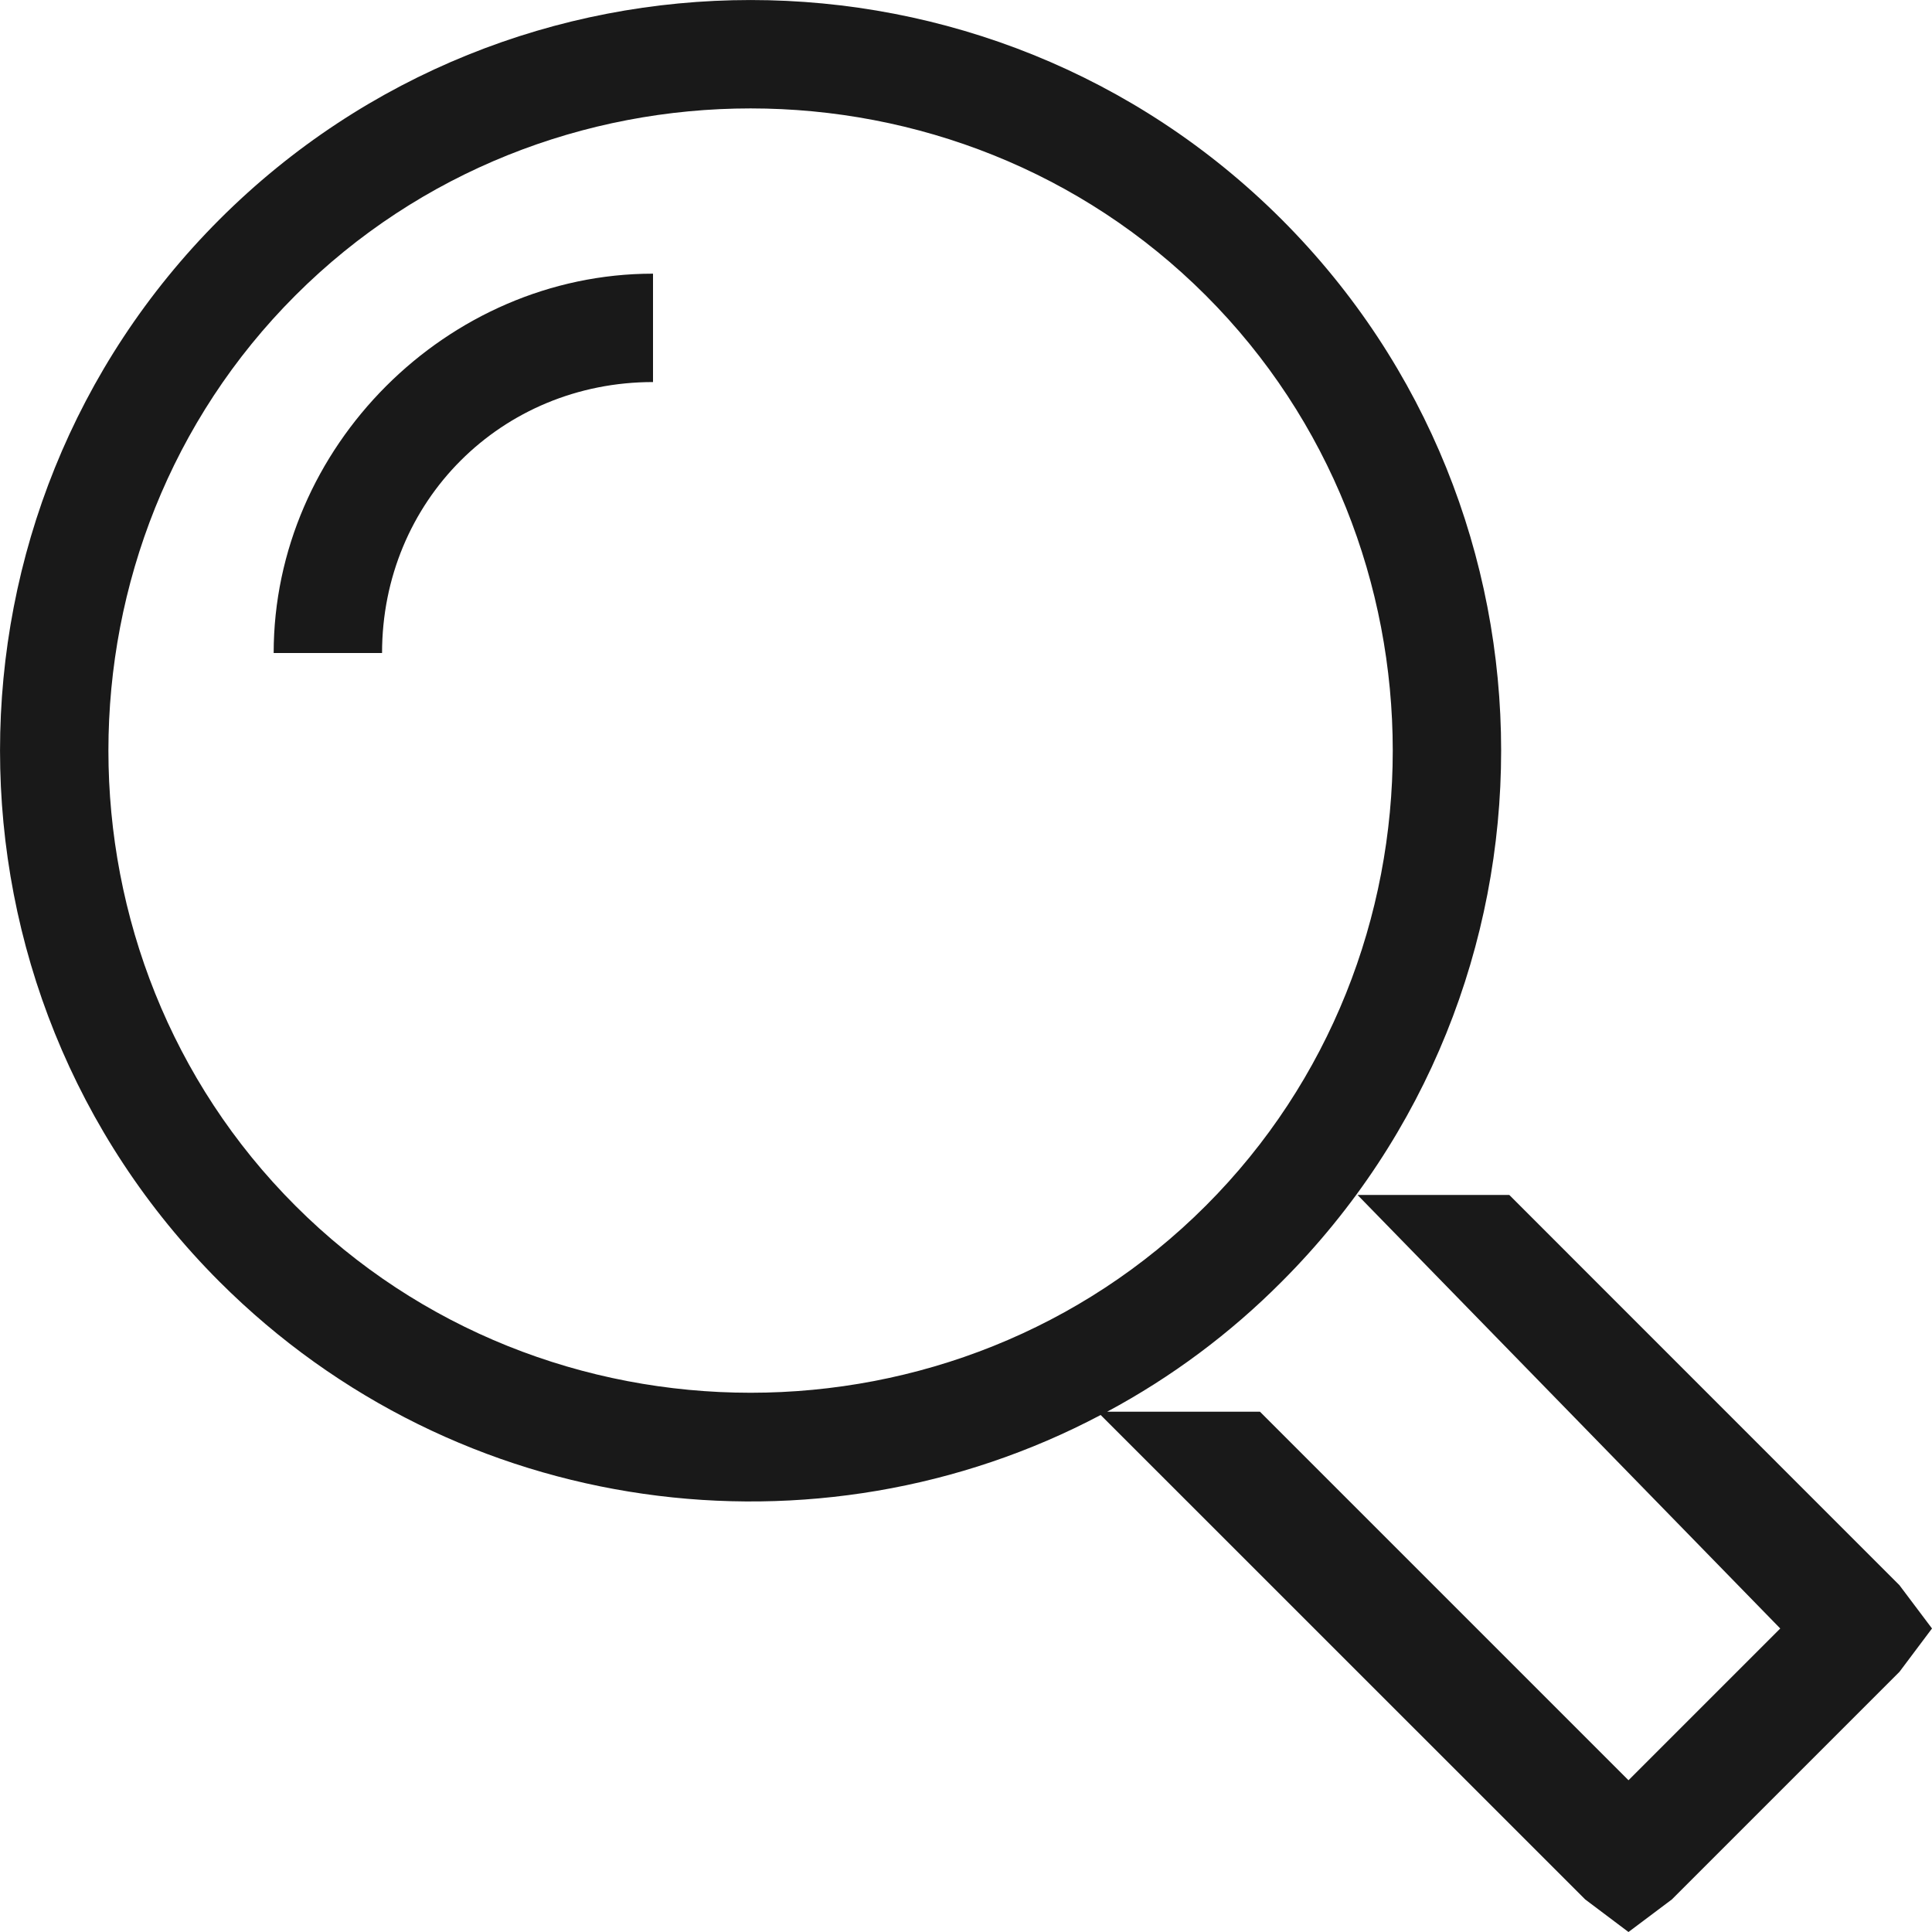
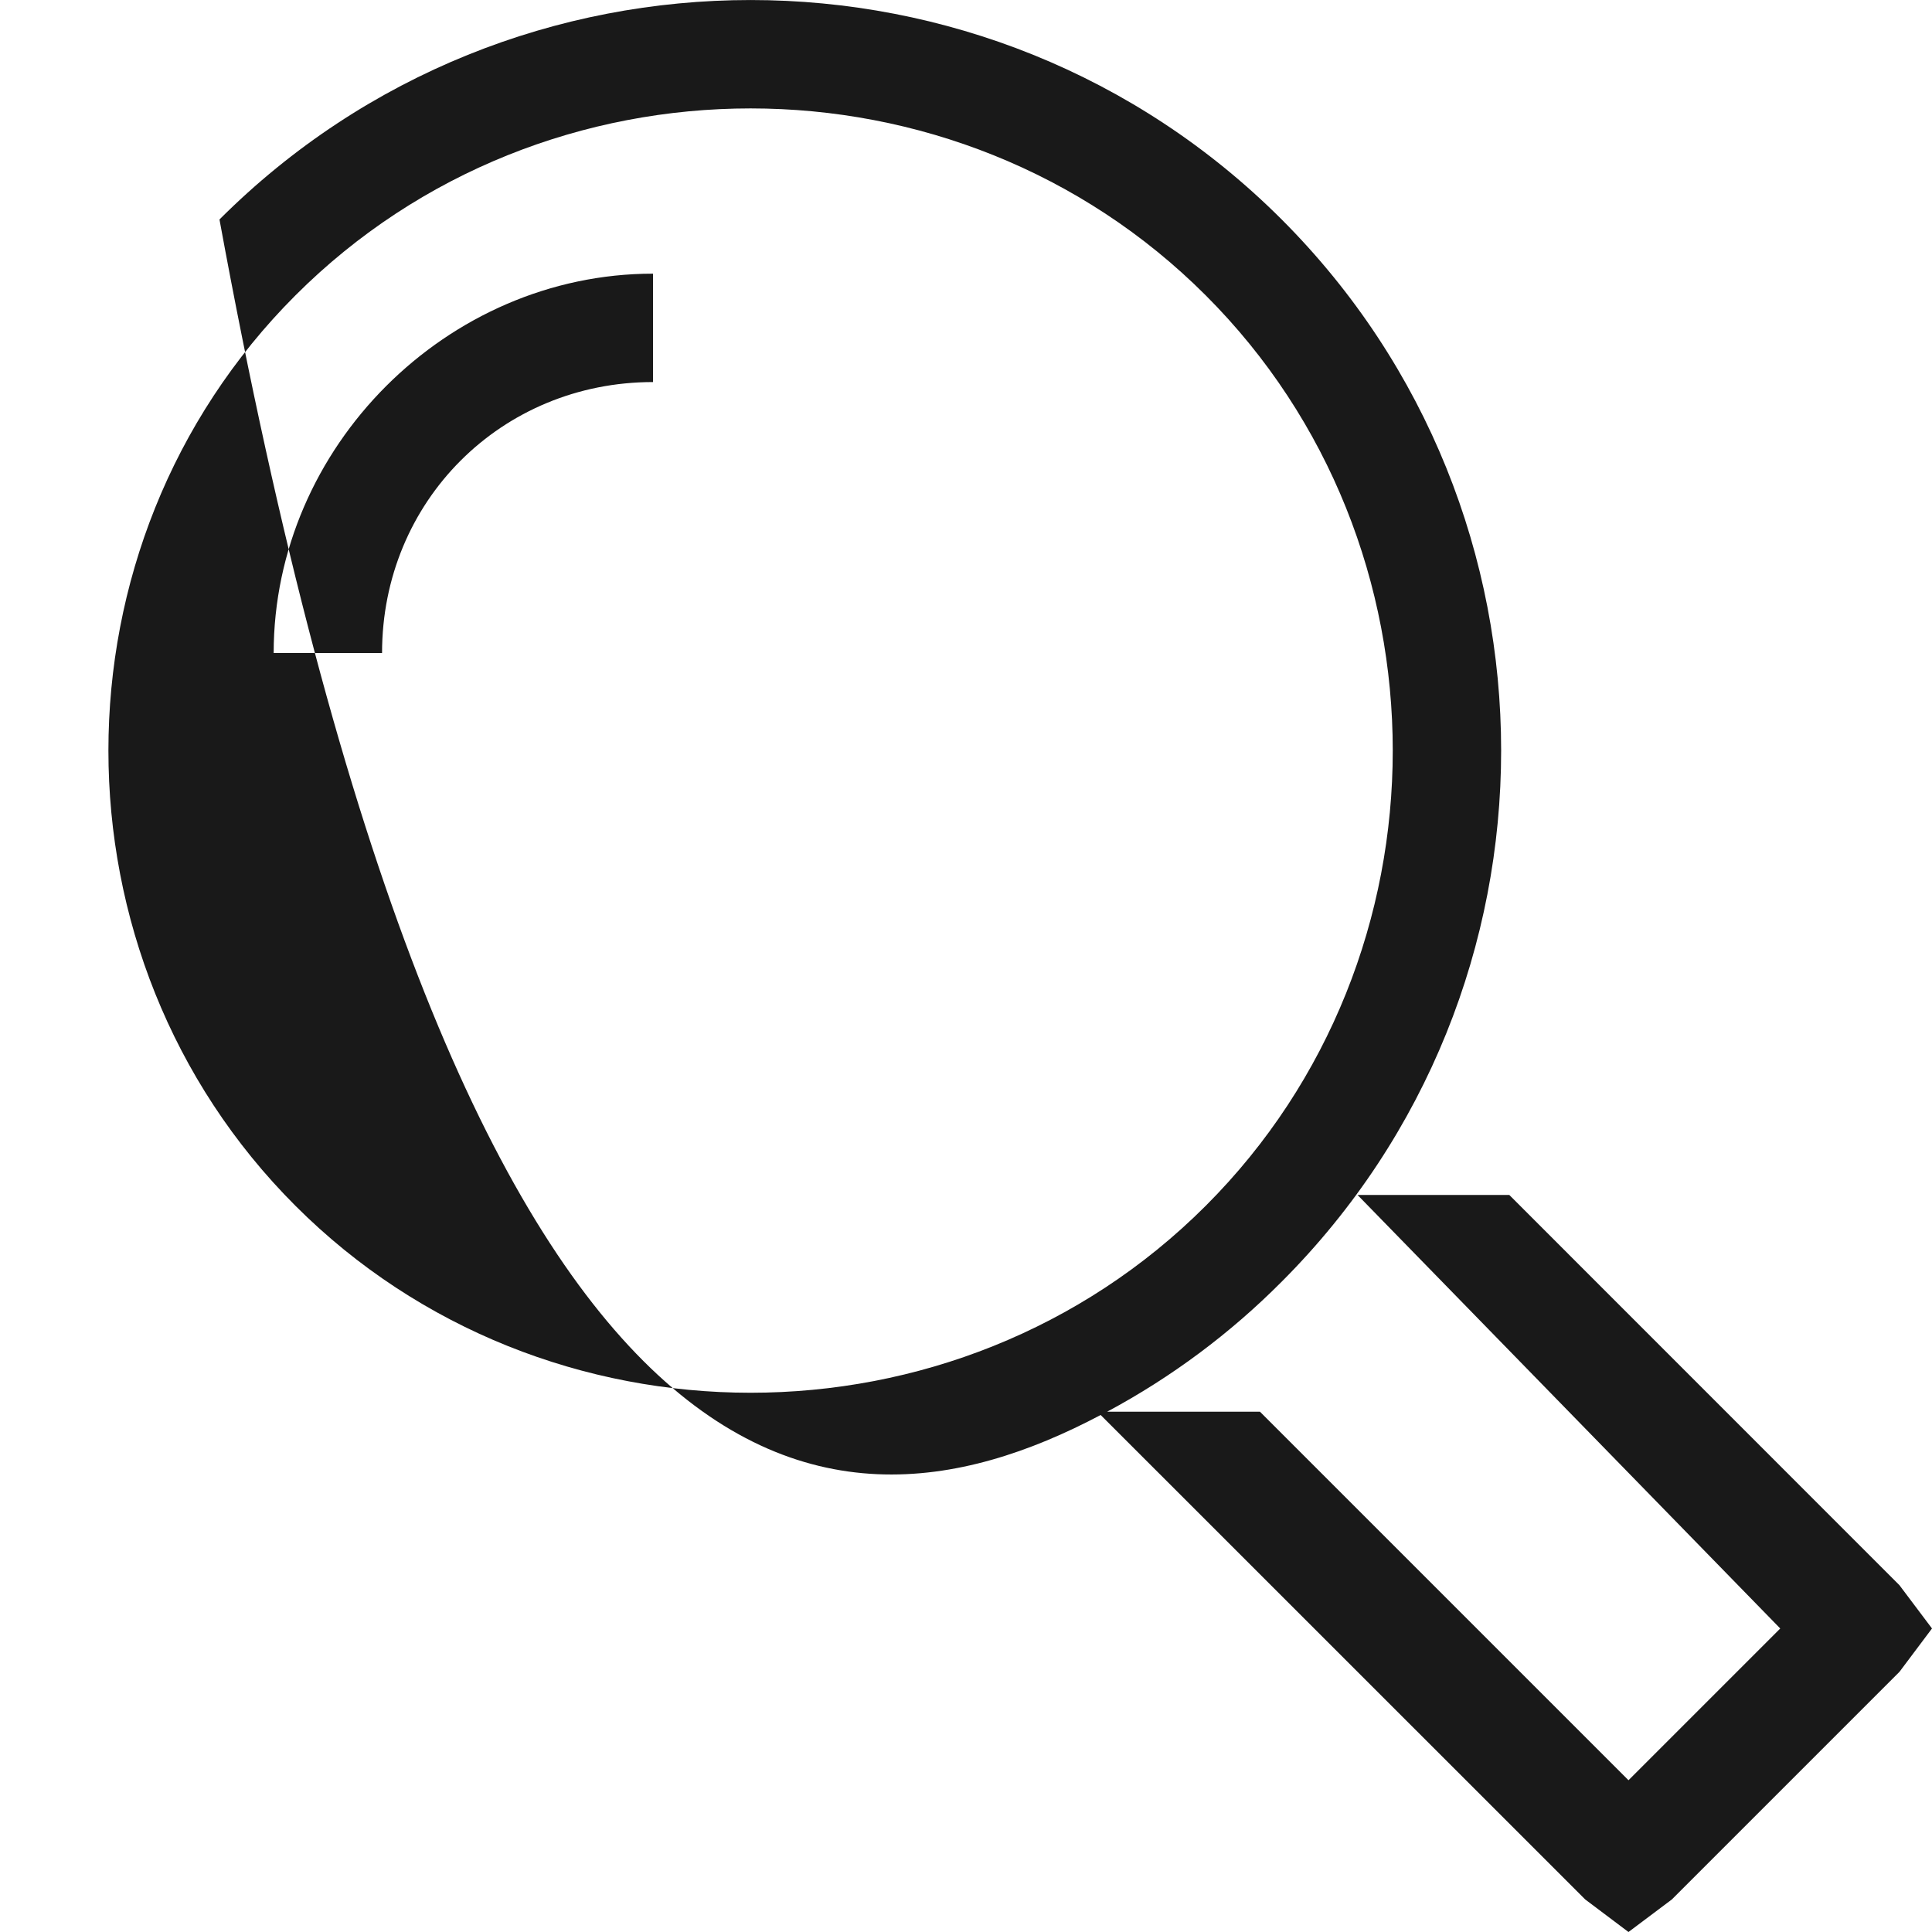
<svg xmlns="http://www.w3.org/2000/svg" width="20" height="20" viewBox="0 0 20 20" fill="none">
-   <path fill-rule="evenodd" clip-rule="evenodd" d="M13.268 2.272C10.238 -0.757 5.302 -0.757 2.272 2.272C-0.757 5.302 -0.757 10.238 2.272 13.268C4.741 15.736 8.466 16.196 11.394 14.648L16.41 19.663L16.858 20L17.307 19.663L19.663 17.307L20 16.858L19.663 16.41L15.624 12.37H14.053L18.429 16.858L16.858 18.429L13.043 14.614H11.461C12.127 14.257 12.736 13.803 13.268 13.268C16.297 10.238 16.297 5.302 13.268 2.272ZM3.058 12.482C0.477 9.902 0.477 5.638 3.058 3.058C5.638 0.477 9.902 0.477 12.482 3.058C15.063 5.638 15.063 9.902 12.482 12.482C9.902 15.063 5.638 15.063 3.058 12.482ZM2.833 6.76H3.955C3.955 5.189 5.189 3.955 6.76 3.955V2.833C4.628 2.833 2.833 4.628 2.833 6.76Z" fill="#191919" />
+   <path fill-rule="evenodd" clip-rule="evenodd" d="M13.268 2.272C10.238 -0.757 5.302 -0.757 2.272 2.272C4.741 15.736 8.466 16.196 11.394 14.648L16.41 19.663L16.858 20L17.307 19.663L19.663 17.307L20 16.858L19.663 16.41L15.624 12.37H14.053L18.429 16.858L16.858 18.429L13.043 14.614H11.461C12.127 14.257 12.736 13.803 13.268 13.268C16.297 10.238 16.297 5.302 13.268 2.272ZM3.058 12.482C0.477 9.902 0.477 5.638 3.058 3.058C5.638 0.477 9.902 0.477 12.482 3.058C15.063 5.638 15.063 9.902 12.482 12.482C9.902 15.063 5.638 15.063 3.058 12.482ZM2.833 6.76H3.955C3.955 5.189 5.189 3.955 6.76 3.955V2.833C4.628 2.833 2.833 4.628 2.833 6.76Z" fill="#191919" />
</svg>